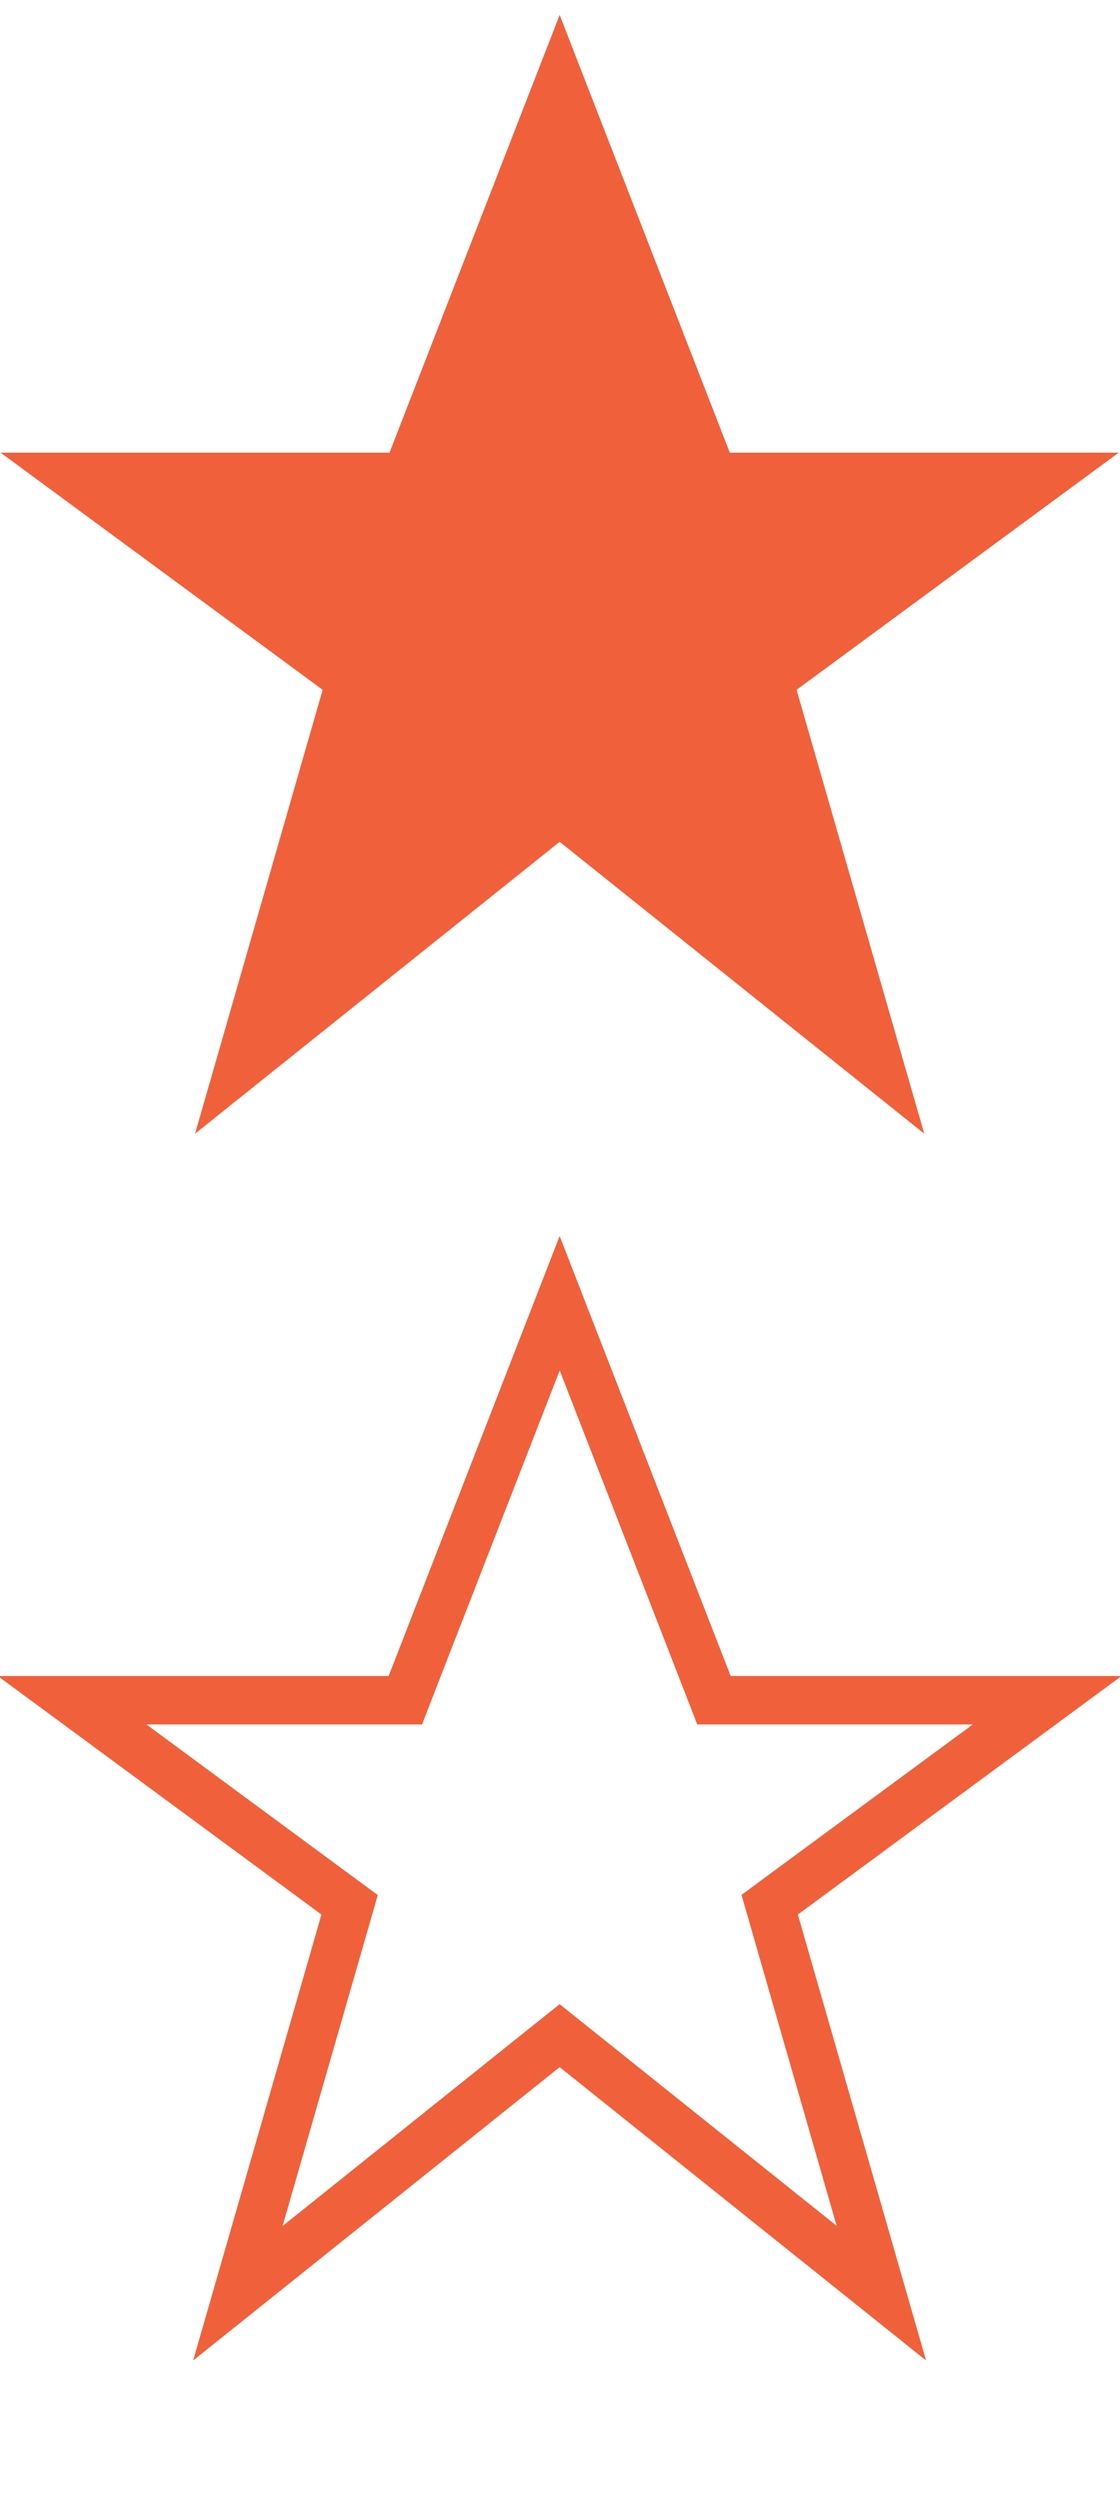
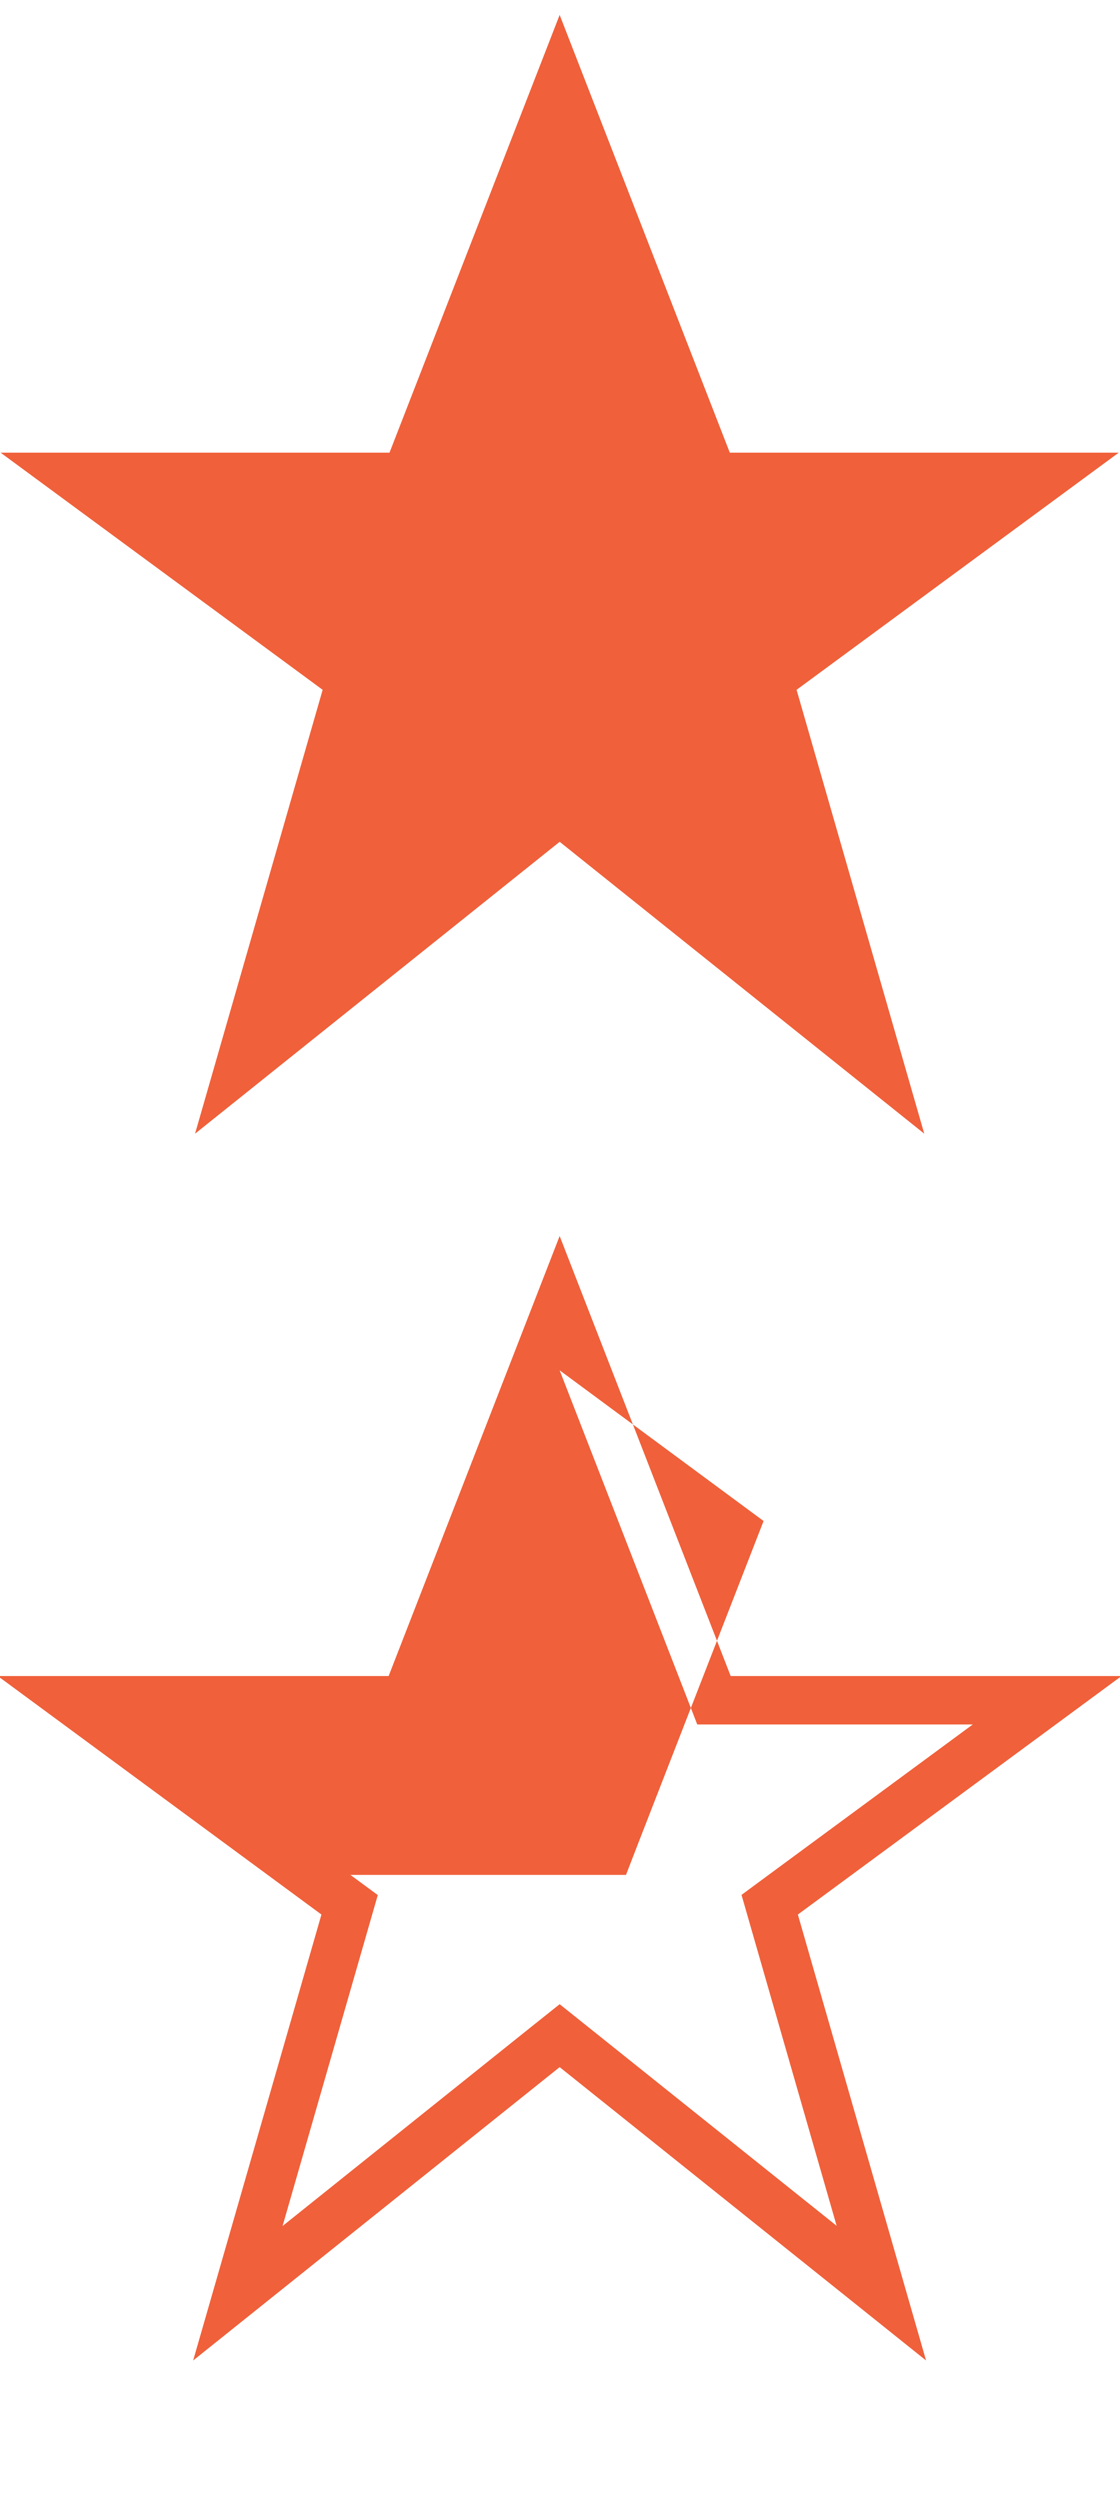
<svg xmlns="http://www.w3.org/2000/svg" viewBox="0 0 13 29" fill-rule="evenodd" clip-rule="evenodd" stroke-linejoin="round" stroke-miterlimit="1.414">
-   <path d="M6.496.173L4.521 5.251H.007l3.738 2.751-1.481 5.149 4.232-3.386 4.232 3.386-1.482-5.149 3.739-2.751H8.471L6.496.173zM6.496 14.338l-1.985 5.104H-.026l3.757 2.767-1.489 5.173 4.254-3.403 4.253 3.403-1.488-5.173 3.757-2.767H8.481l-1.985-5.104zm0 1.558l1.456 3.744.141.364h3.198l-2.367 1.743-.317.234.109.38.995 3.459-2.861-2.288-.354-.283-.355.283-2.861 2.29.996-3.46.109-.379-.318-.234L1.7 20.004h3.199l.14-.362 1.457-3.743" fill="#f0603a" />
+   <path d="M6.496.173L4.521 5.251H.007l3.738 2.751-1.481 5.149 4.232-3.386 4.232 3.386-1.482-5.149 3.739-2.751H8.471L6.496.173zM6.496 14.338l-1.985 5.104H-.026l3.757 2.767-1.489 5.173 4.254-3.403 4.253 3.403-1.488-5.173 3.757-2.767H8.481l-1.985-5.104zm0 1.558l1.456 3.744.141.364h3.198l-2.367 1.743-.317.234.109.38.995 3.459-2.861-2.288-.354-.283-.355.283-2.861 2.29.996-3.46.109-.379-.318-.234h3.199l.14-.362 1.457-3.743" fill="#f0603a" />
</svg>